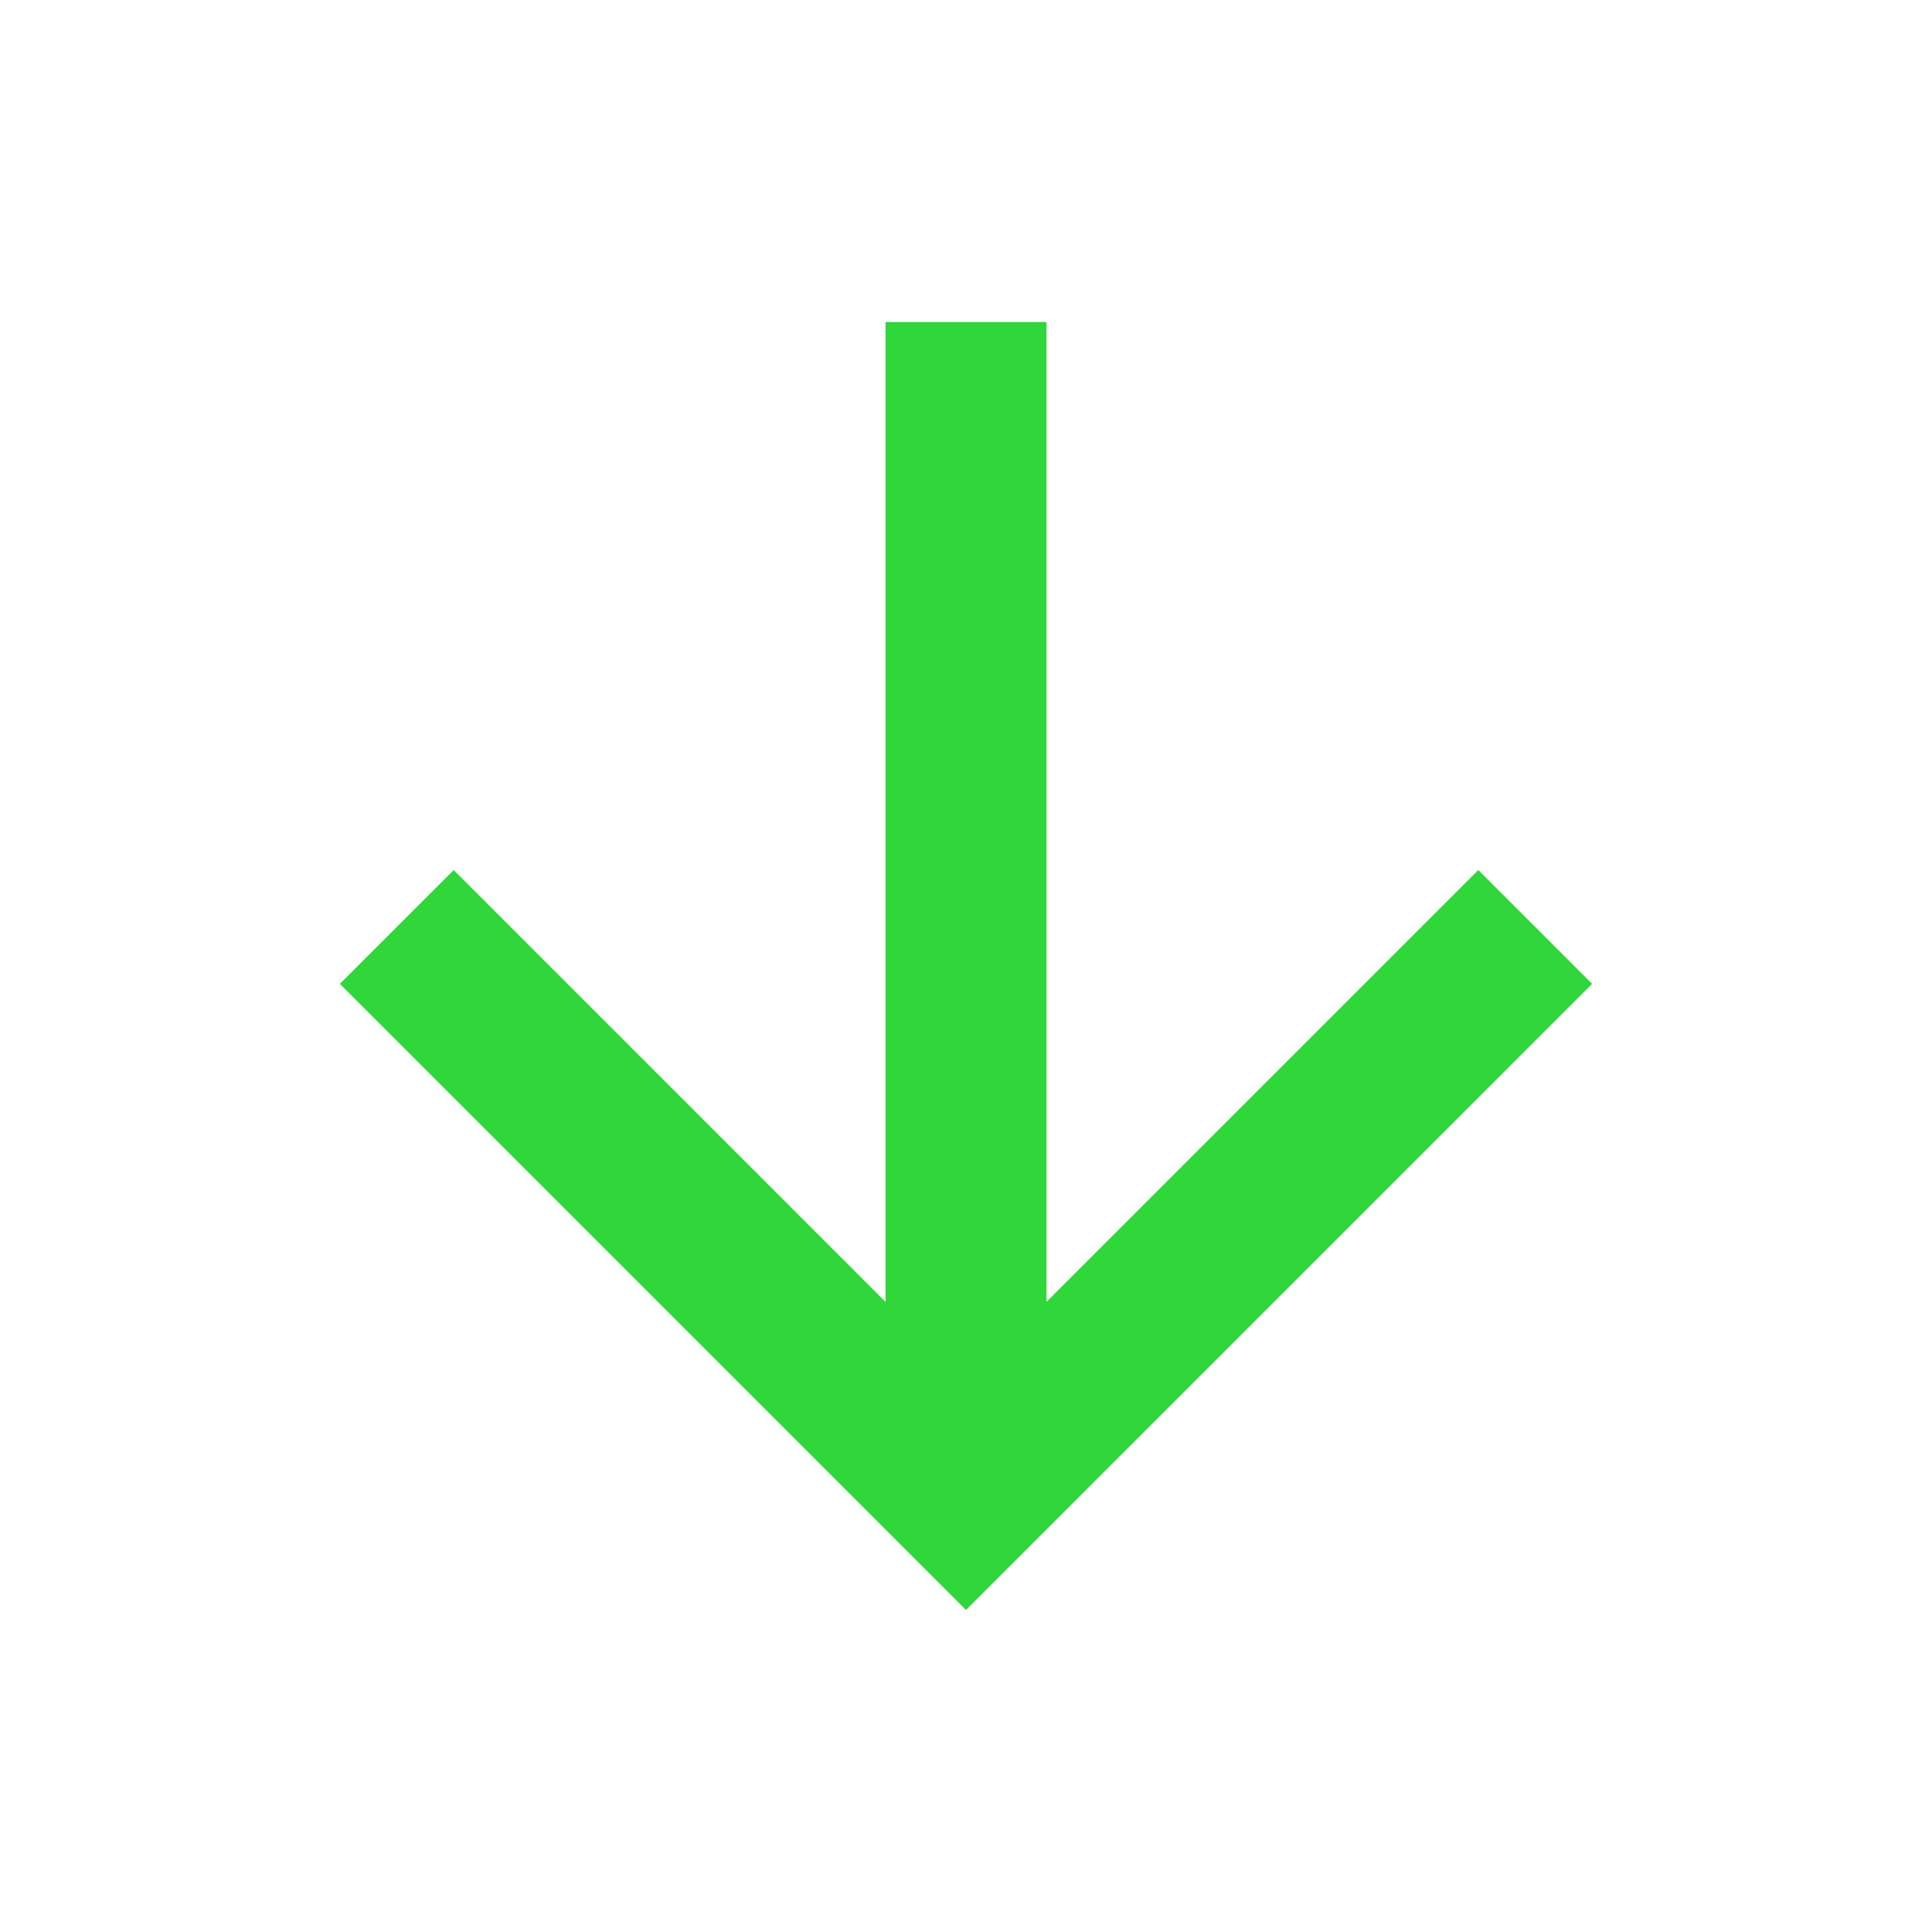
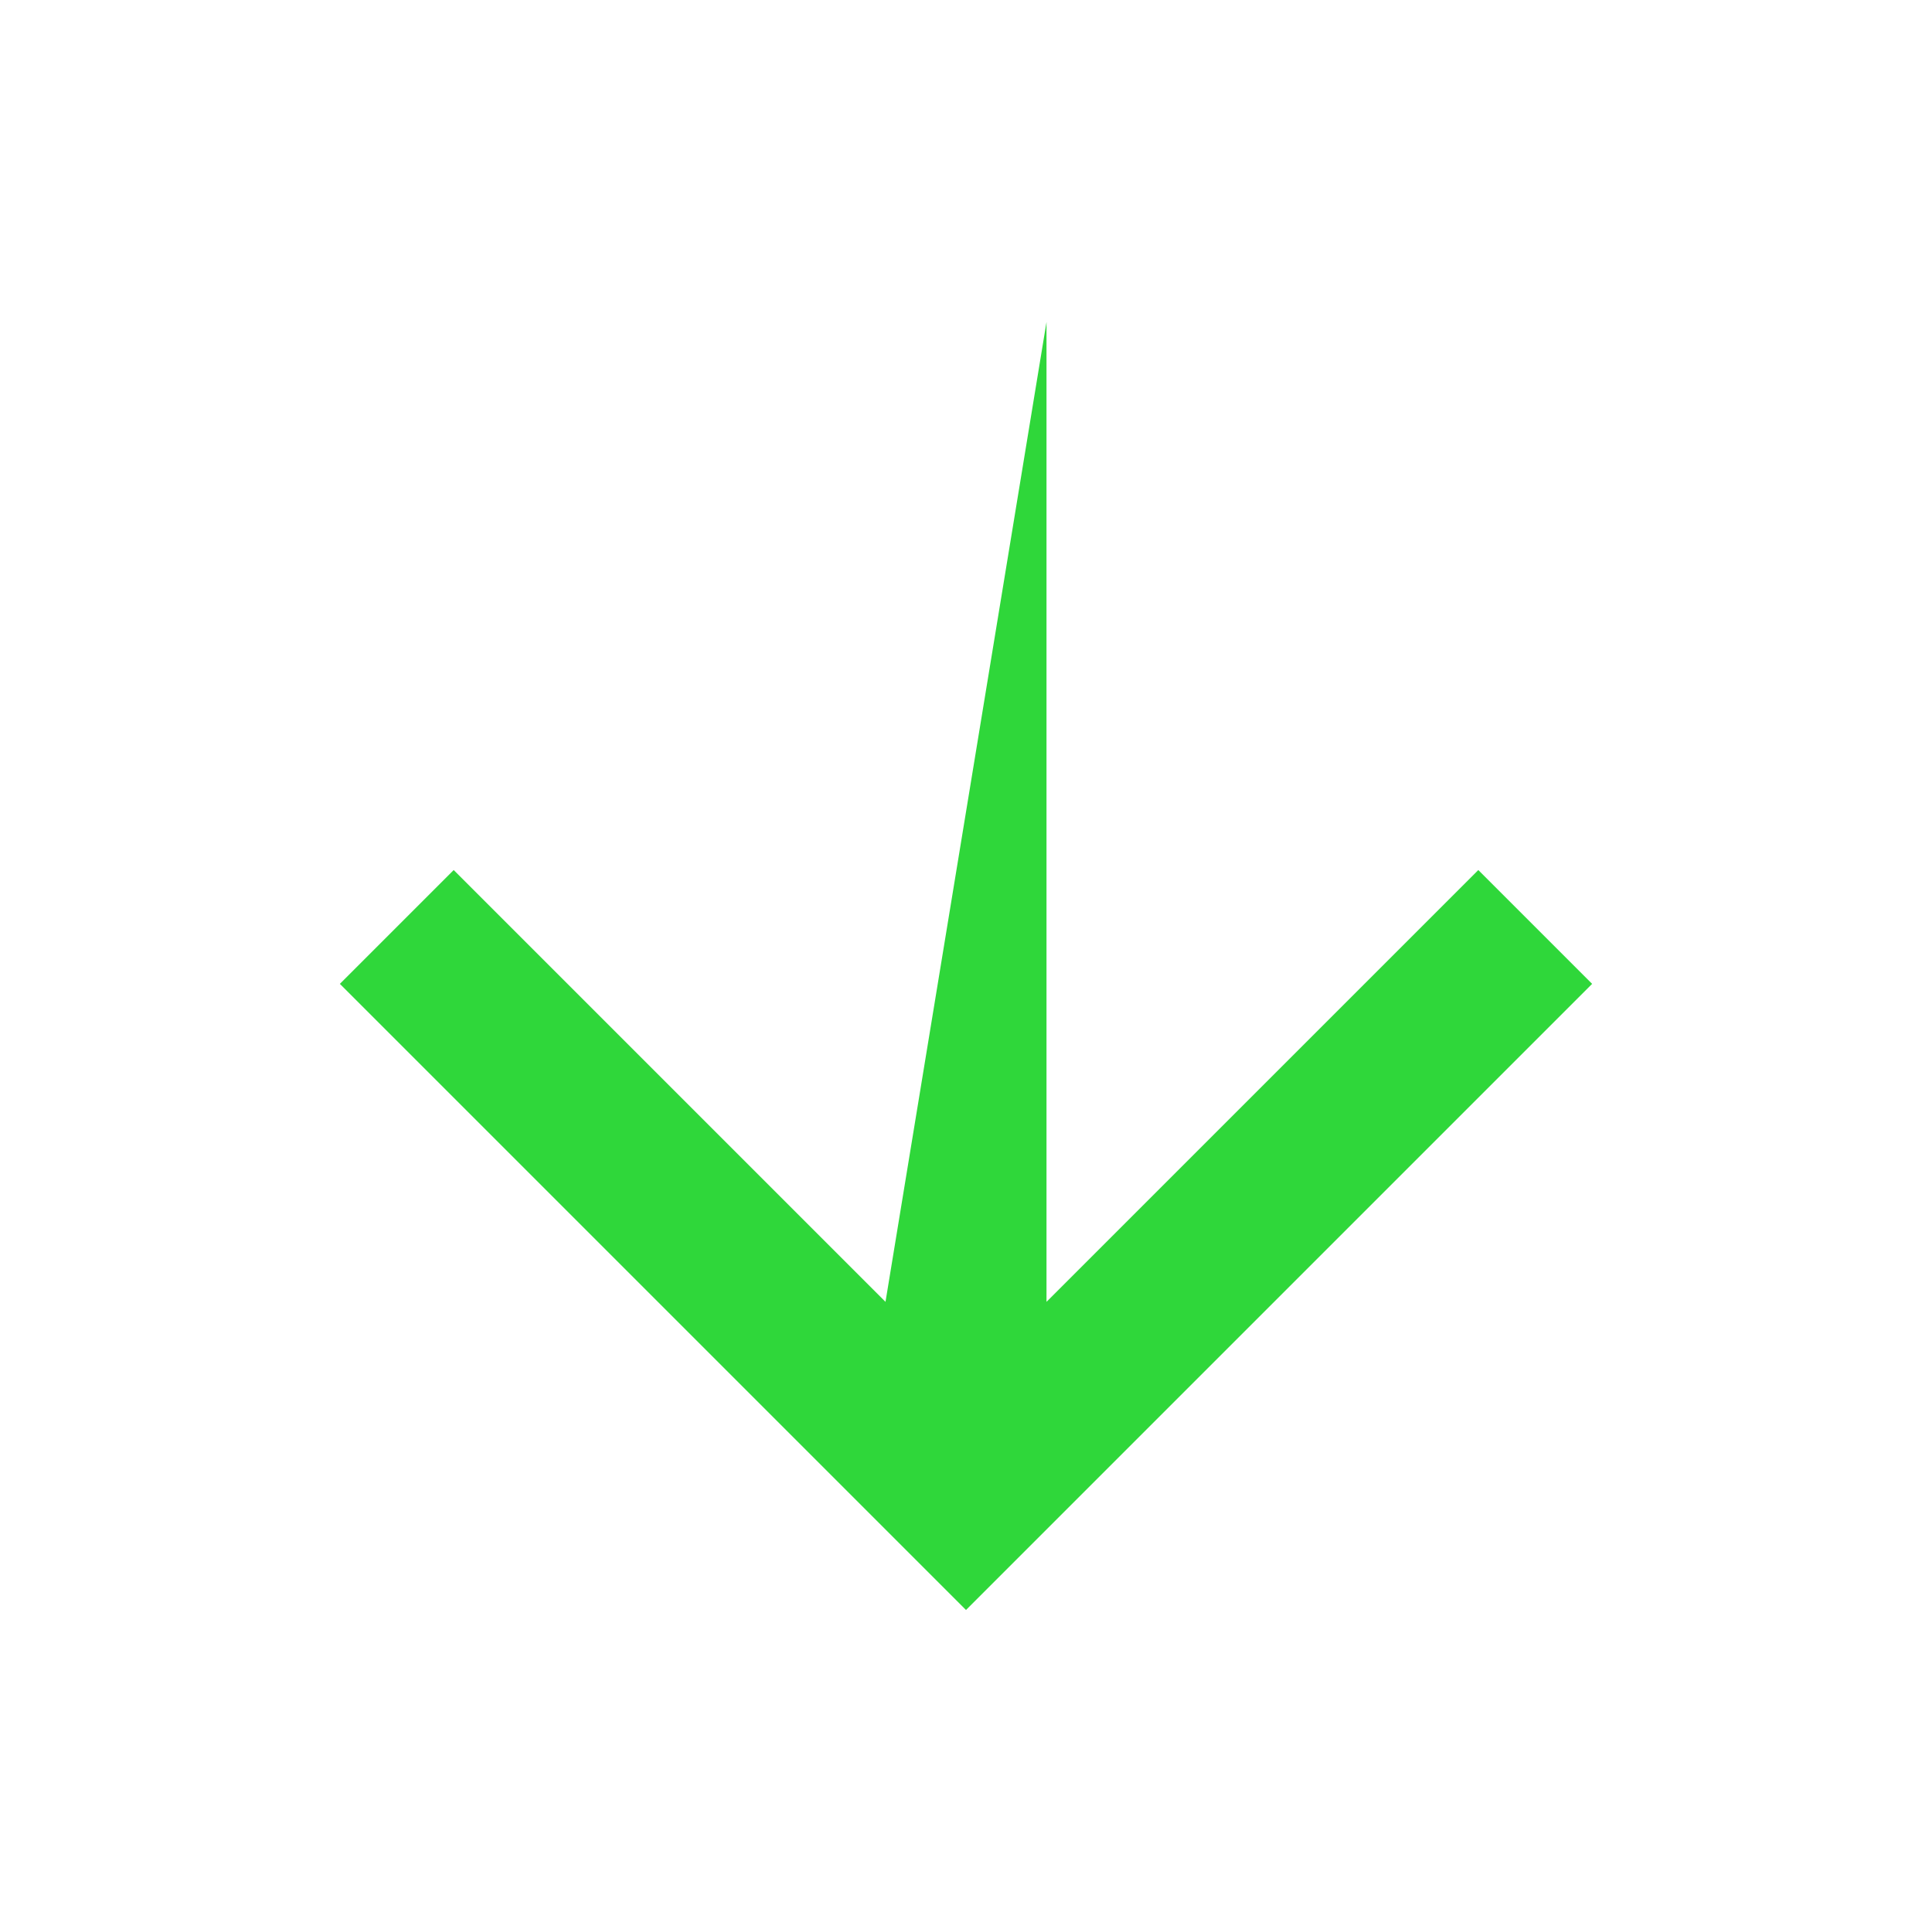
<svg xmlns="http://www.w3.org/2000/svg" width="24" height="24" viewBox="0 0 24 24" fill="none">
-   <path d="M11 16.172L11 4L13 4L13 16.172L18.364 10.808L19.778 12.222L12 20L4.222 12.222L5.636 10.808L11 16.172Z" fill="#2FD73A" />
+   <path d="M11 16.172L13 4L13 16.172L18.364 10.808L19.778 12.222L12 20L4.222 12.222L5.636 10.808L11 16.172Z" fill="#2FD73A" />
</svg>